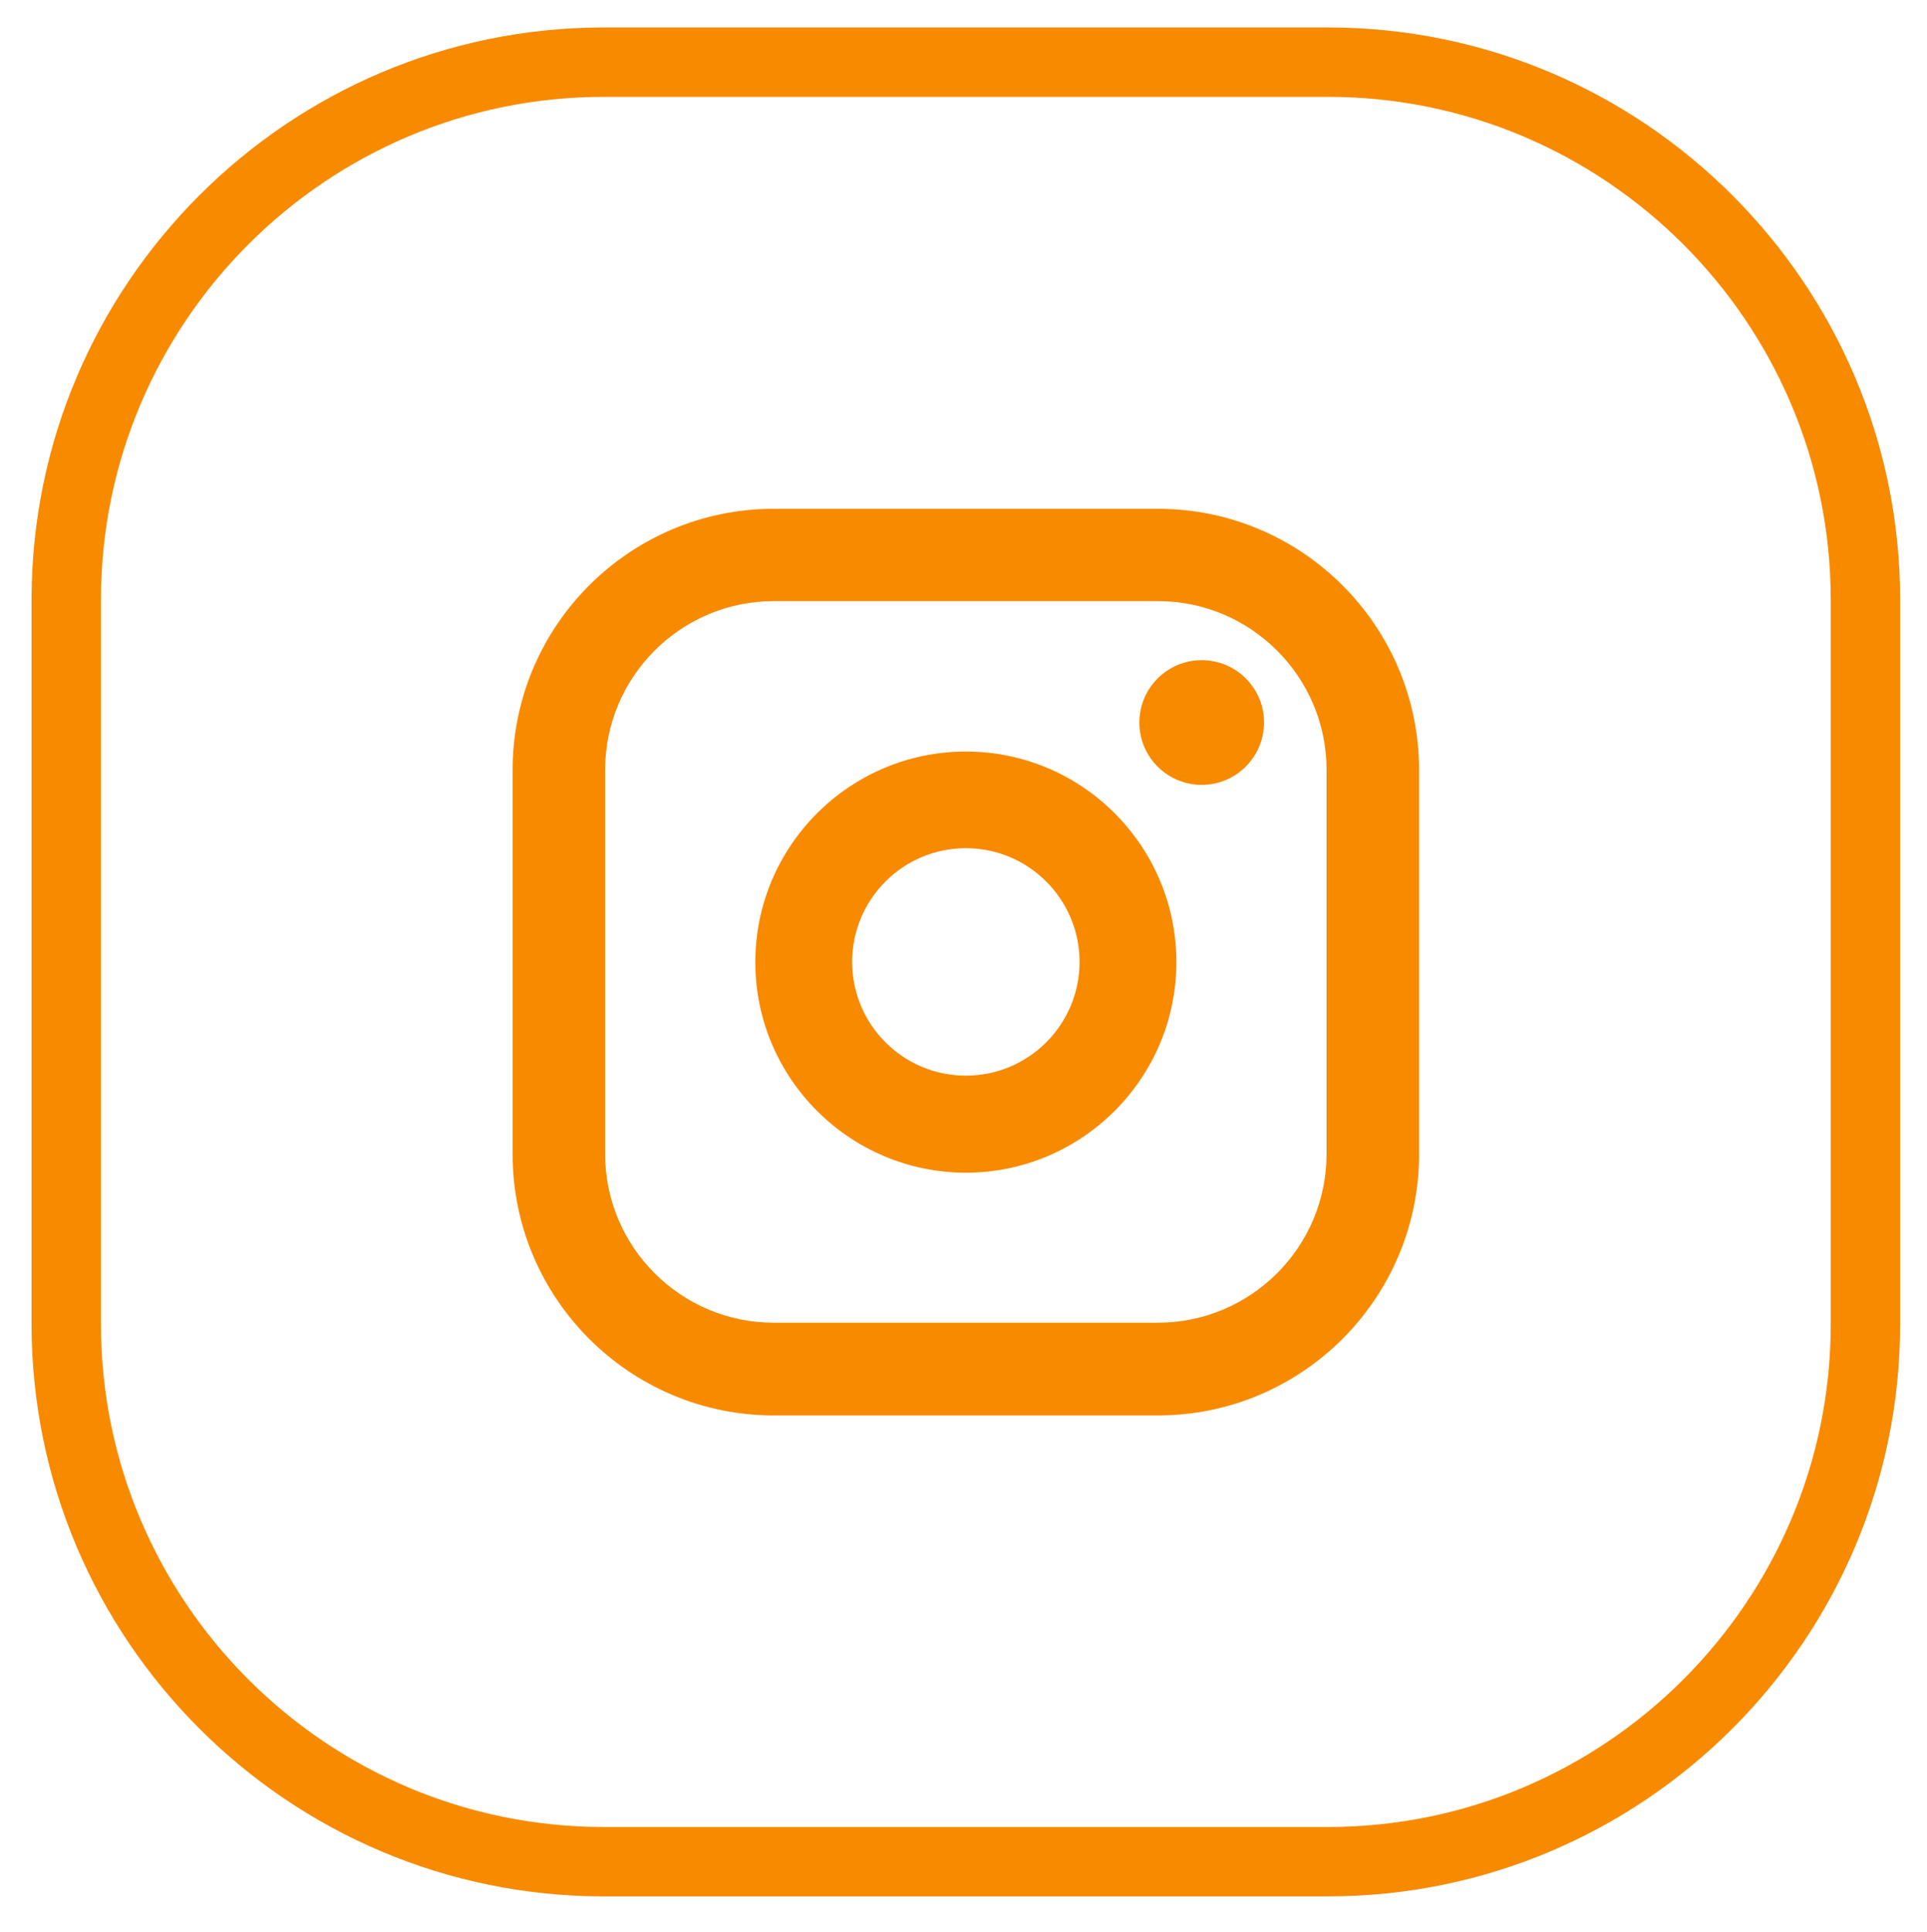
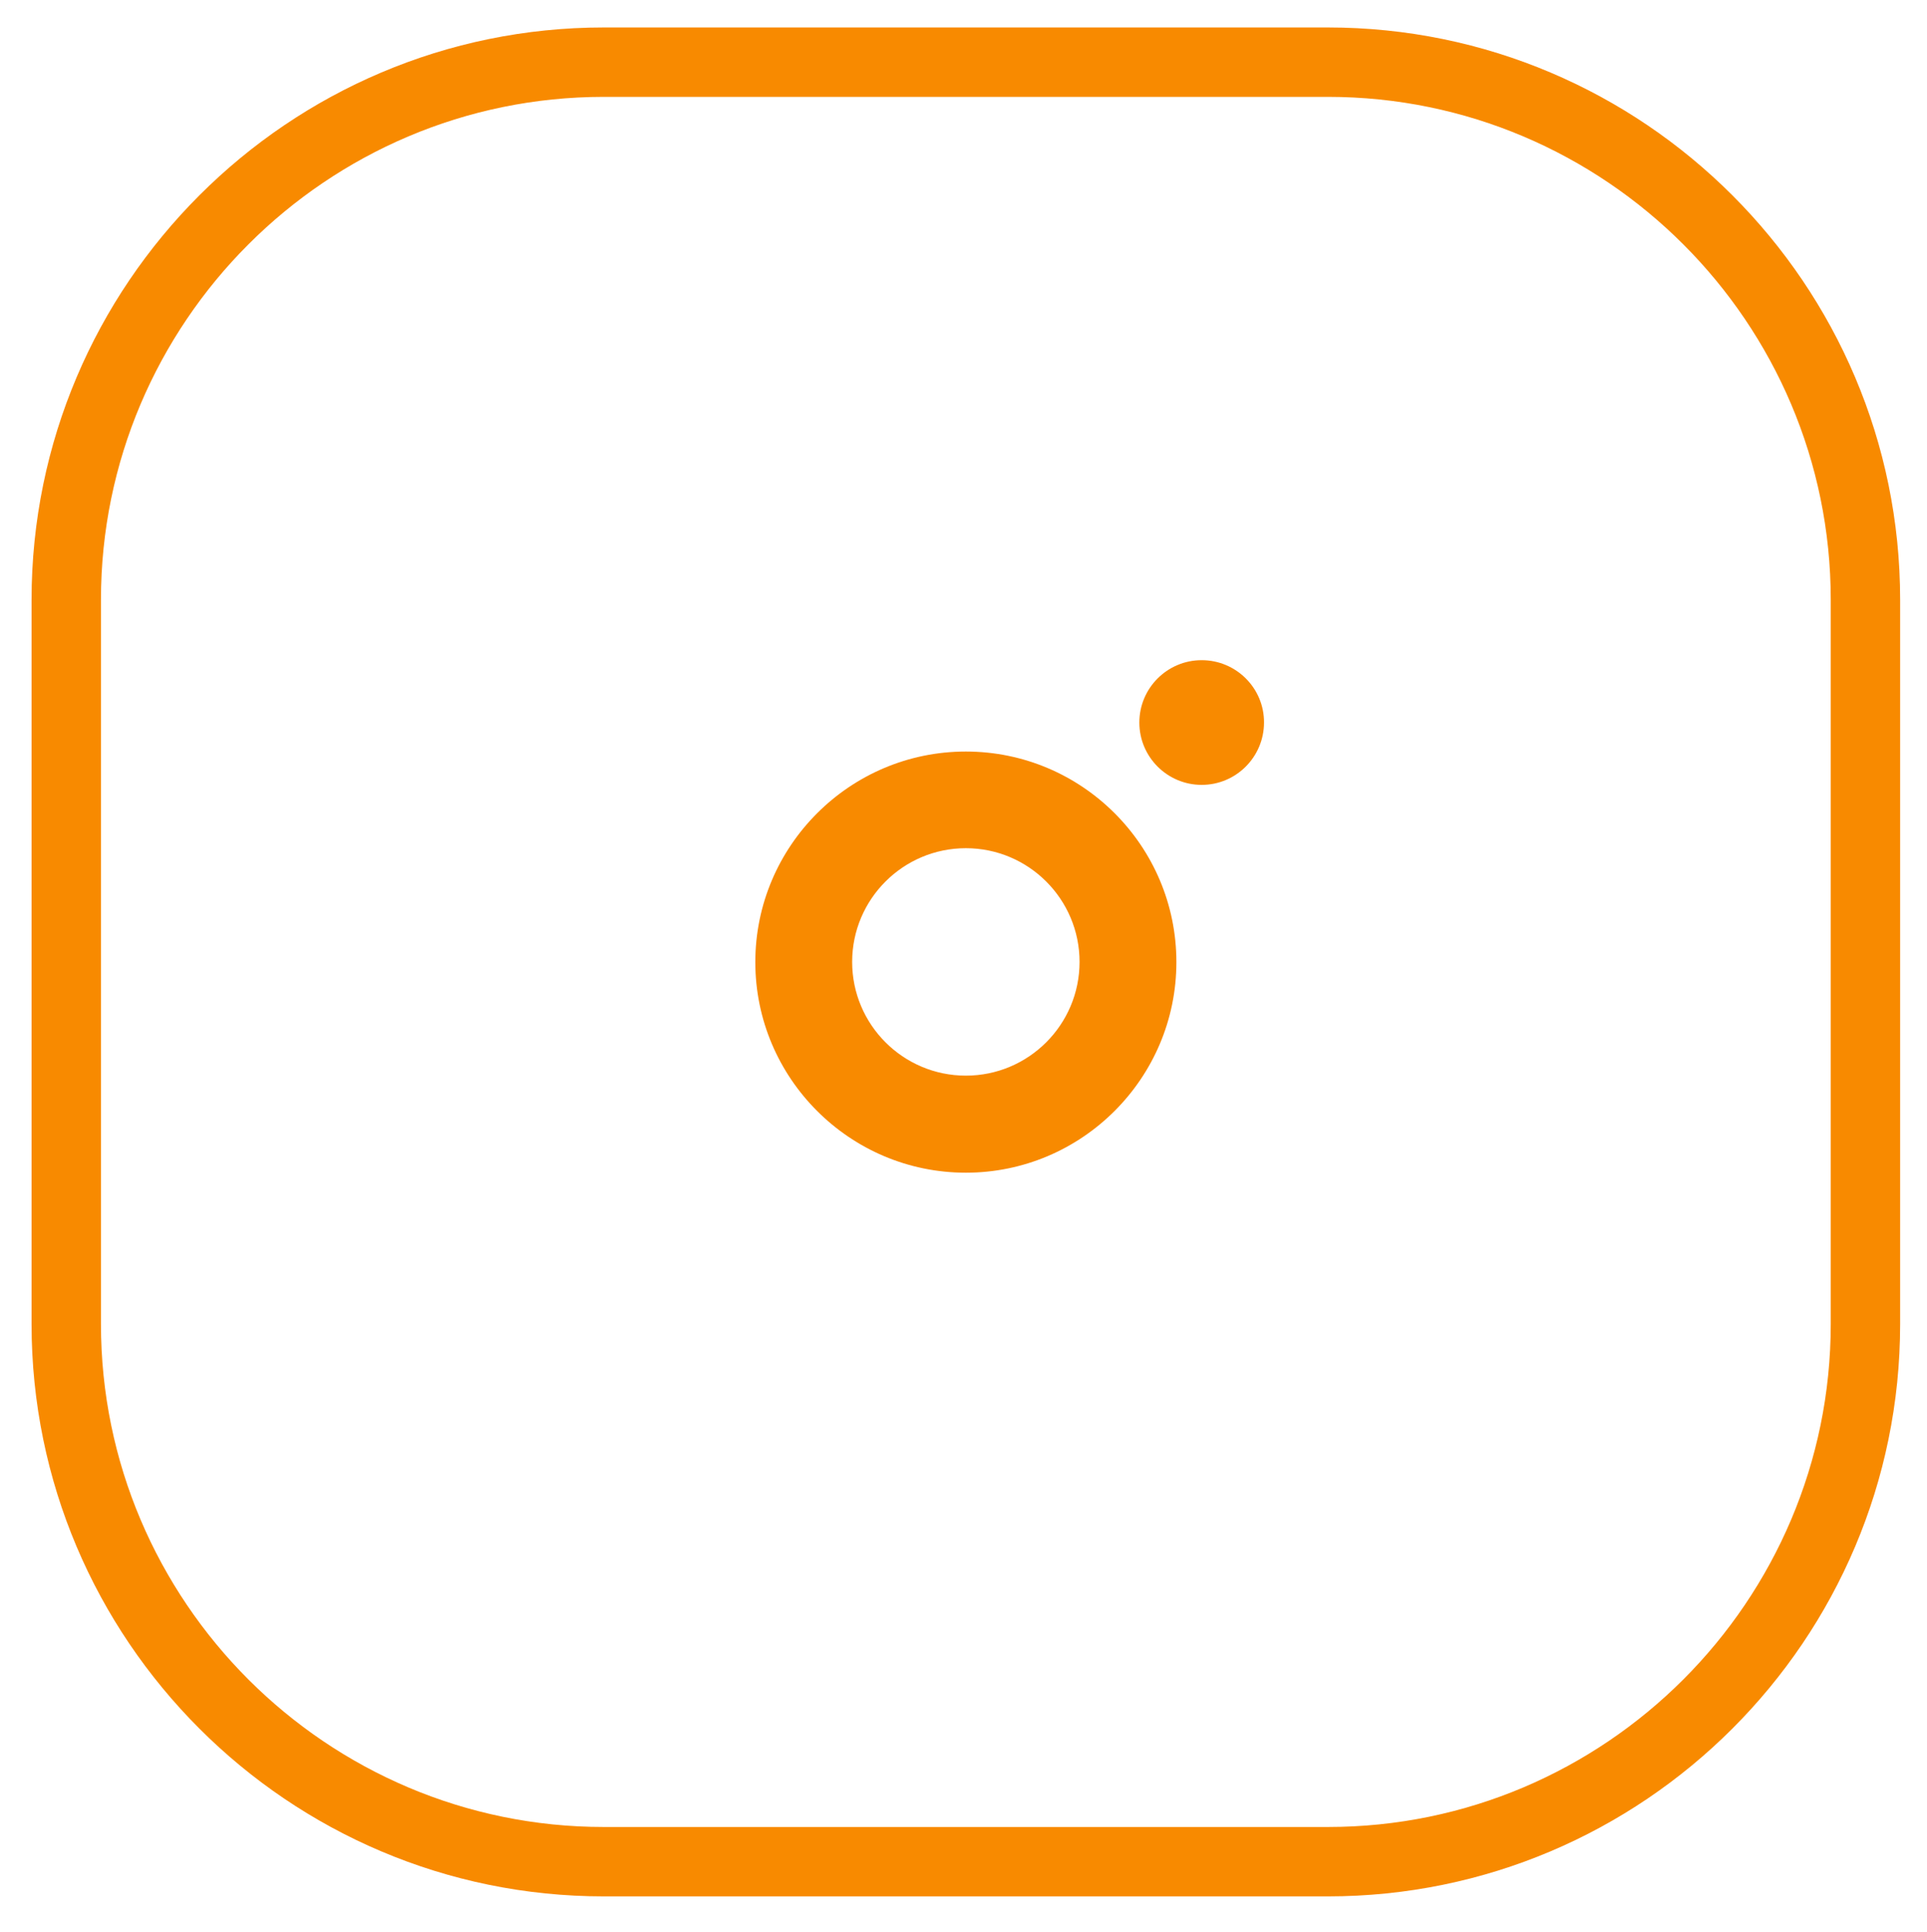
<svg xmlns="http://www.w3.org/2000/svg" version="1.1" id="Layer_1" x="0px" y="0px" viewBox="0 0 98.3 98.54" style="enable-background:new 0 0 98.3 98.54;" xml:space="preserve">
  <style type="text/css">
	.st0{fill:#F88A00;}
</style>
  <g>
    <g>
-       <path class="st0" d="M67.74,96.72H30.8c-16.1,0-29.19-13.1-29.19-29.19V30.59C1.61,14.5,14.71,1.4,30.8,1.4h36.94    c16.1,0,29.19,13.1,29.19,29.19v36.94C96.93,83.63,83.84,96.72,67.74,96.72z M30.8,4.94c-14.14,0-25.65,11.51-25.65,25.65v36.94    c0,14.14,11.51,25.65,25.65,25.65h36.94c14.14,0,25.65-11.51,25.65-25.65V30.59c0-14.14-11.51-25.65-25.65-25.65H30.8z" />
+       <path class="st0" d="M67.74,96.72H30.8c-16.1,0-29.19-13.1-29.19-29.19V30.59C1.61,14.5,14.71,1.4,30.8,1.4h36.94    c16.1,0,29.19,13.1,29.19,29.19v36.94C96.93,83.63,83.84,96.72,67.74,96.72z M30.8,4.94c-14.14,0-25.65,11.51-25.65,25.65v36.94    c0,14.14,11.51,25.65,25.65,25.65h36.94c14.14,0,25.65-11.51,25.65-25.65V30.59c0-14.14-11.51-25.65-25.65-25.65H30.8" />
    </g>
    <g>
-       <path class="st0" d="M59.07,25.95h-19.6c-7.34,0-13.32,5.97-13.32,13.32v19.6c0,7.34,5.97,13.32,13.32,13.32h19.6    c7.34,0,13.32-5.97,13.32-13.32v-19.6C72.39,31.92,66.41,25.95,59.07,25.95z M67.67,58.86c0,4.74-3.86,8.6-8.6,8.6h-19.6    c-4.74,0-8.6-3.86-8.6-8.6v-19.6c0-4.74,3.86-8.6,8.6-8.6h19.6c4.74,0,8.6,3.86,8.6,8.6V58.86z" />
      <path class="st0" d="M49.27,38.33c-5.92,0-10.74,4.82-10.74,10.74c0,5.92,4.82,10.74,10.74,10.74s10.74-4.82,10.74-10.74    C60.01,43.14,55.19,38.33,49.27,38.33z M49.27,54.86c-3.2,0-5.8-2.6-5.8-5.8c0-3.2,2.6-5.8,5.8-5.8c3.2,0,5.8,2.6,5.8,5.8    C55.07,52.26,52.47,54.86,49.27,54.86z" />
      <path class="st0" d="M61.3,33.67c-1.76,0-3.18,1.43-3.18,3.18c0,1.76,1.43,3.18,3.18,3.18c1.76,0,3.18-1.43,3.18-3.18    C64.49,35.1,63.06,33.67,61.3,33.67z" />
    </g>
  </g>
</svg>